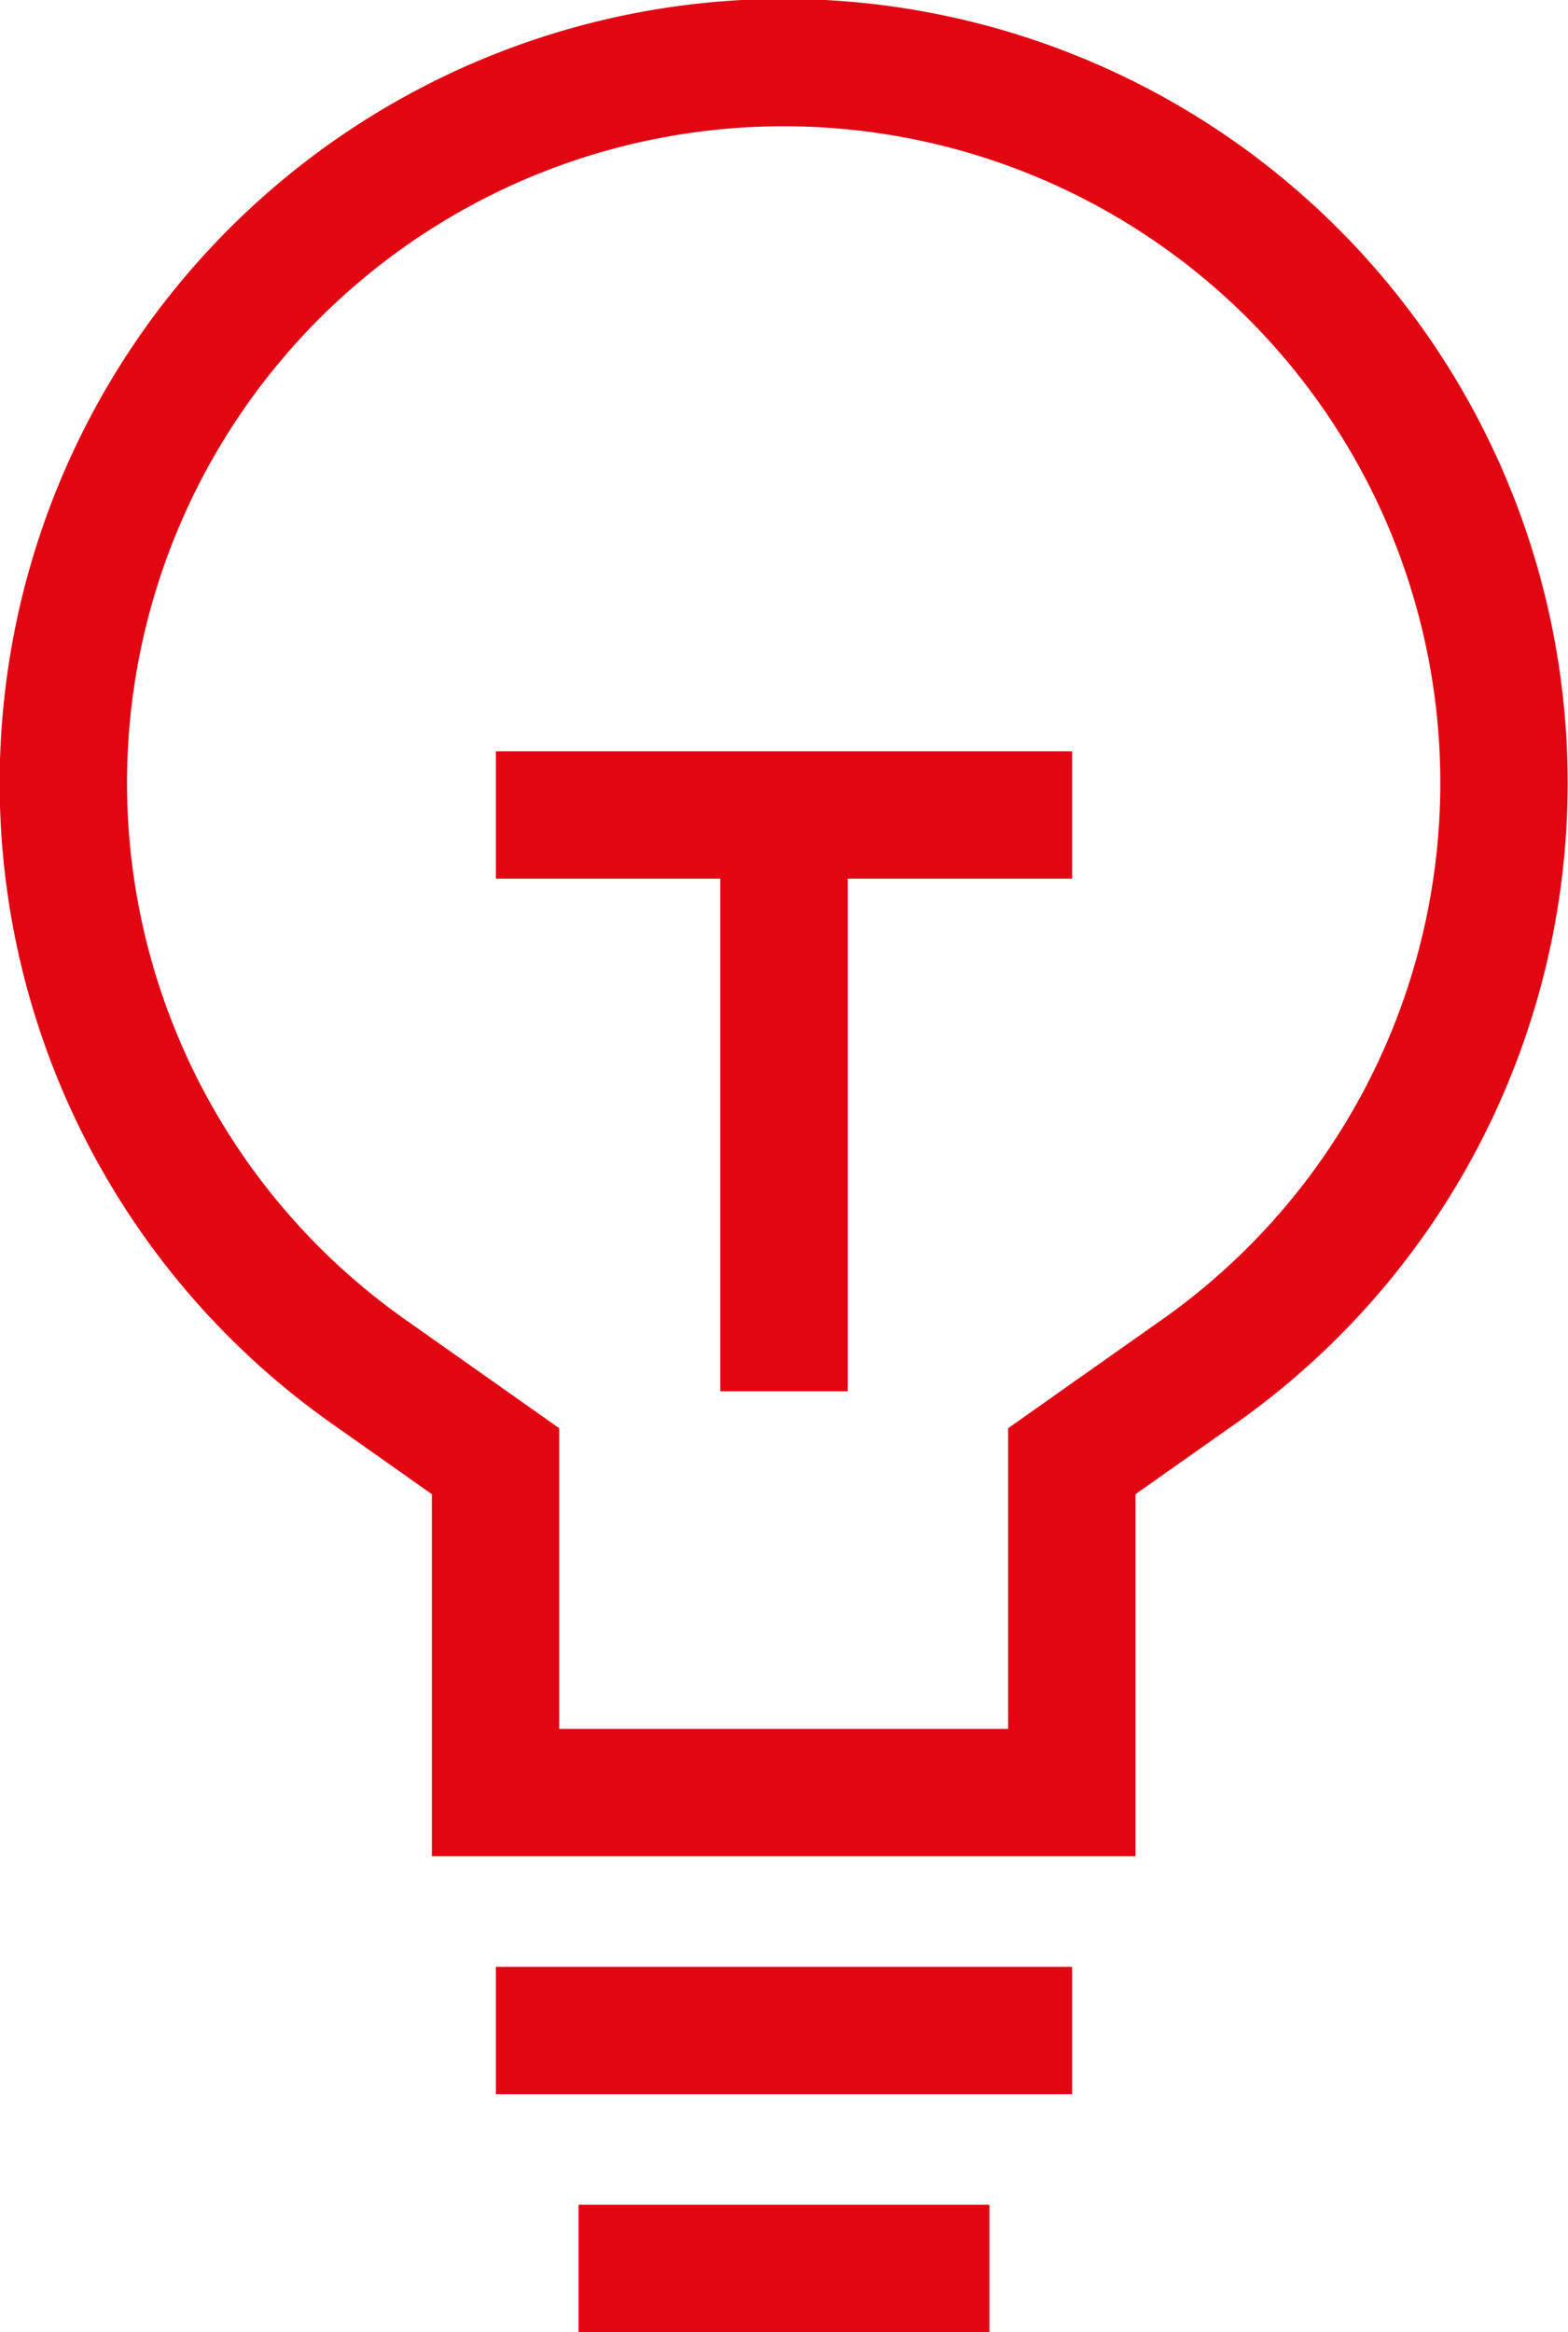
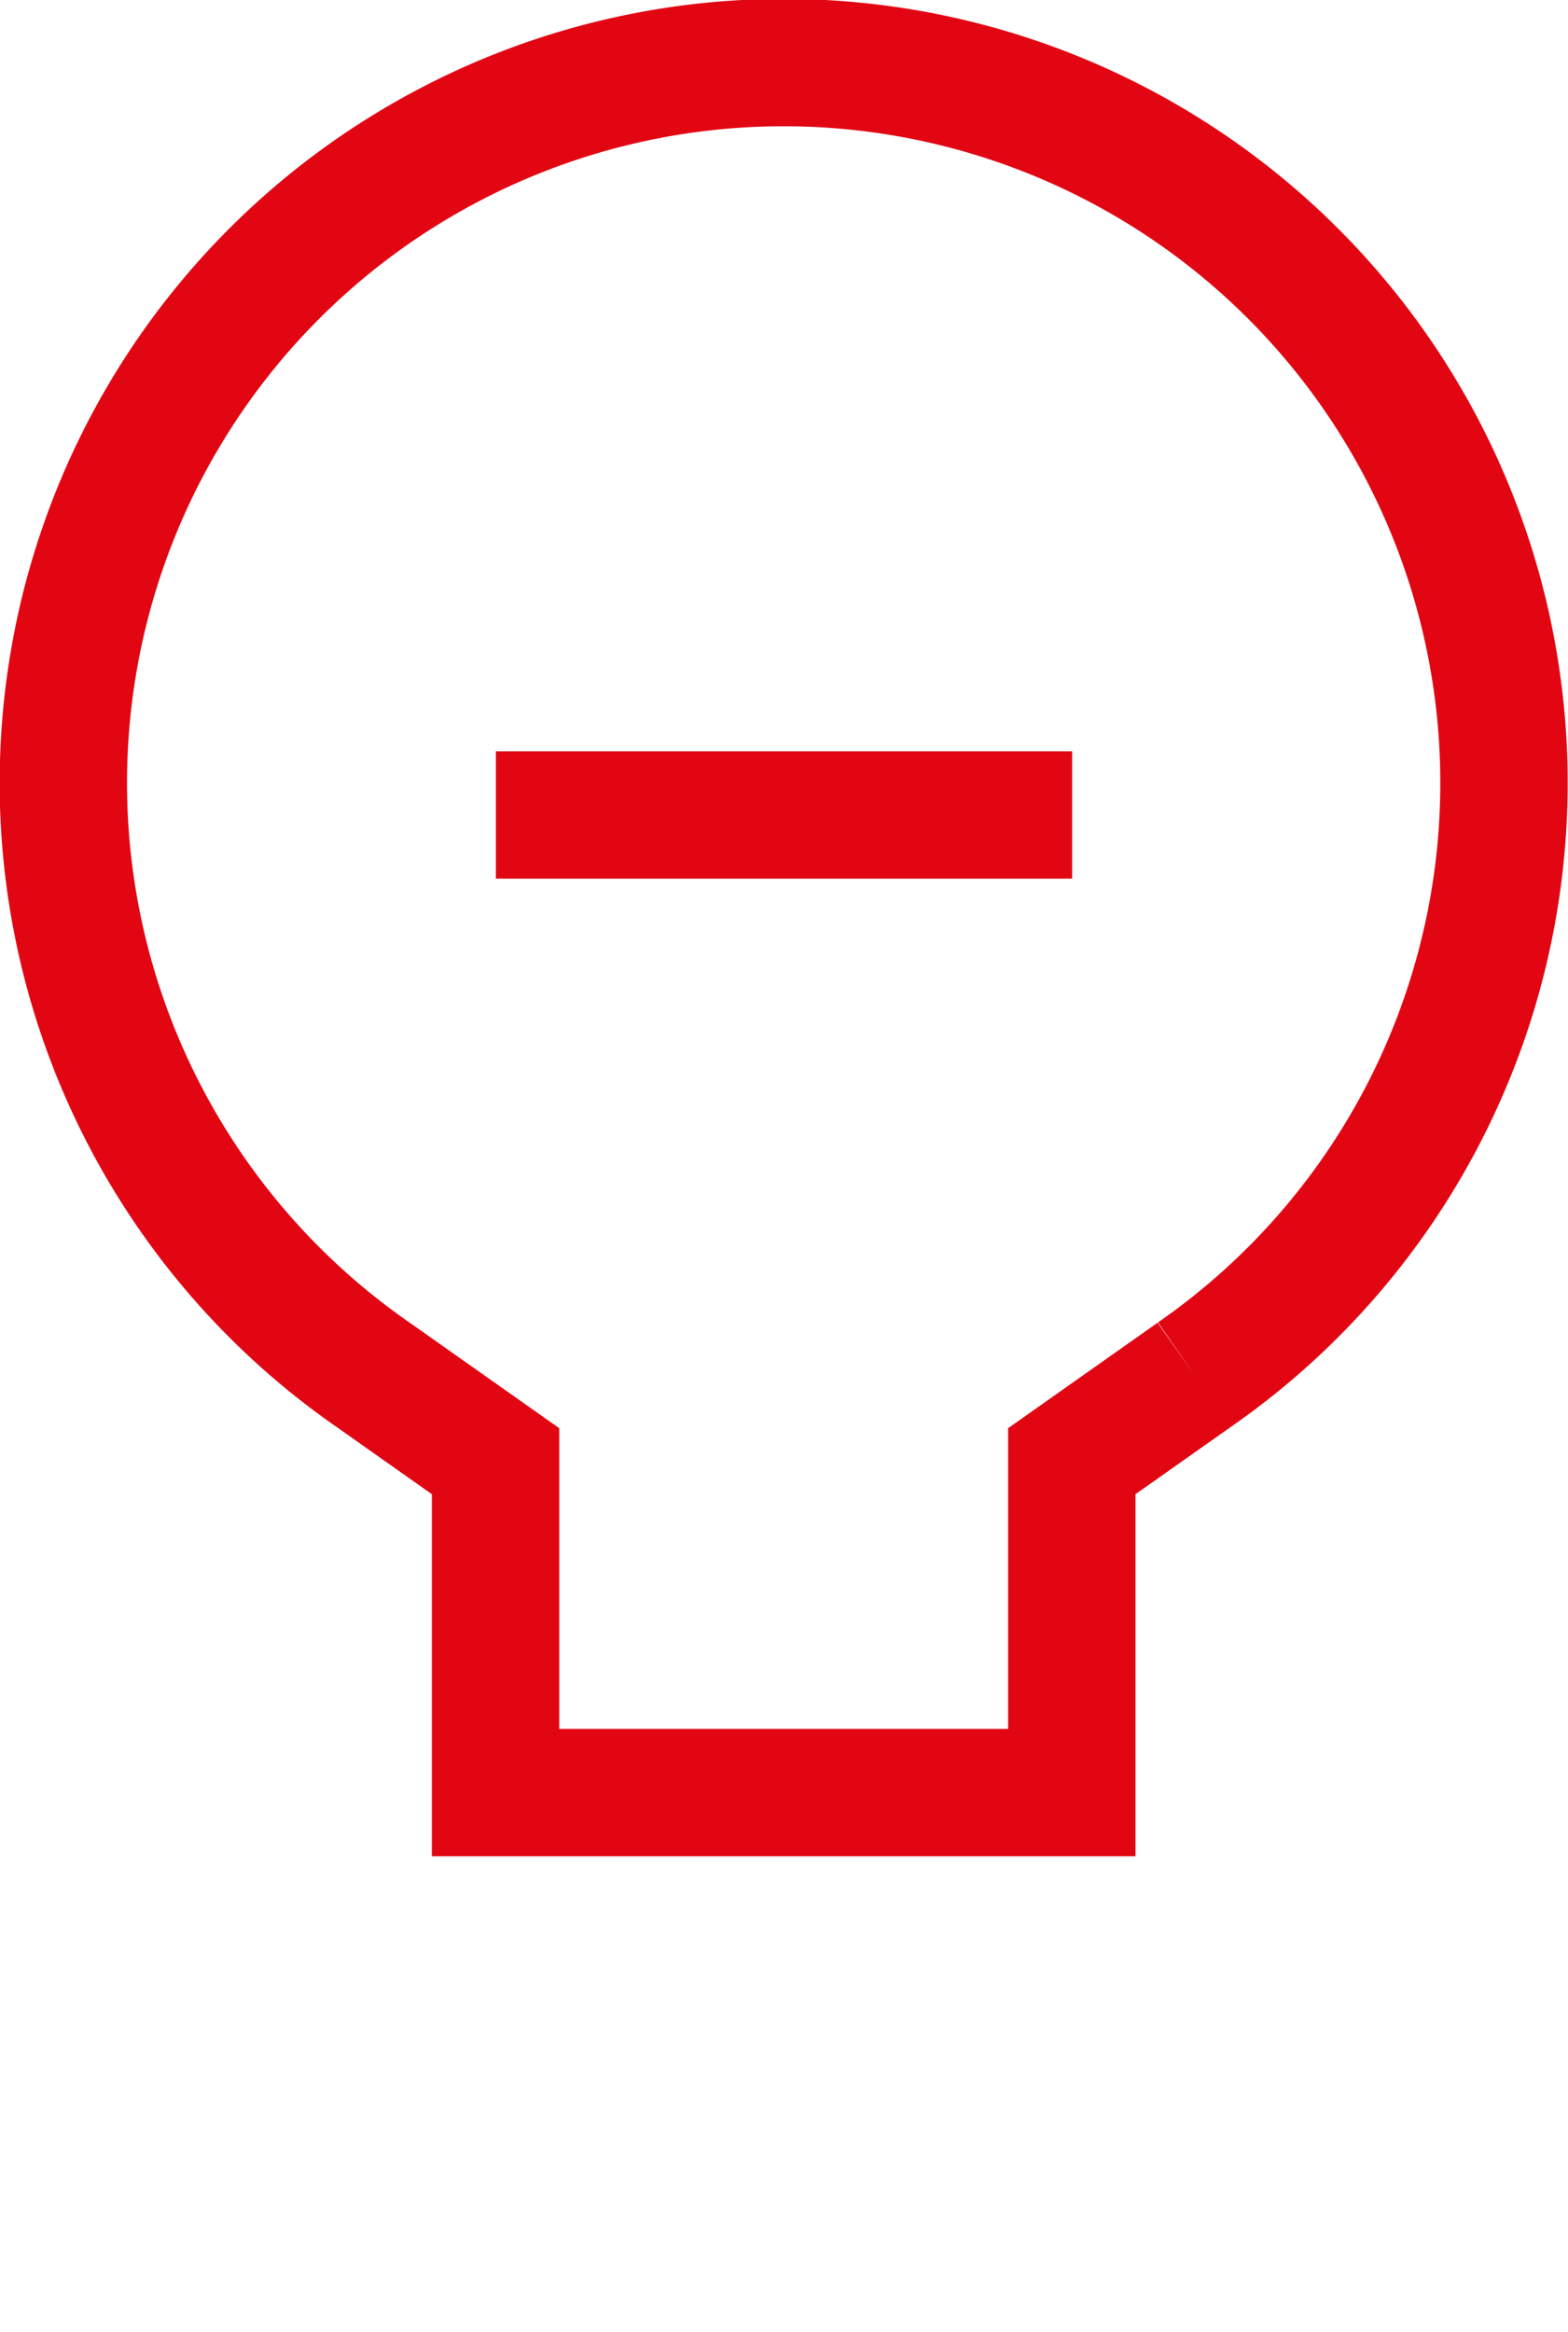
<svg xmlns="http://www.w3.org/2000/svg" width="18.96" height="28.199" viewBox="0 0 18.96 28.199">
  <g id="Group_147" data-name="Group 147" transform="translate(-312.259 -1012.132)">
-     <path id="Path_43" data-name="Path 43" d="M326.7,1028.755l-1.481,1.045v4.007h-6.968V1029.8l-1.481-1.045a8.71,8.71,0,1,1,9.93,0Z" fill="none" stroke="#e20613" stroke-miterlimit="10" stroke-width="1.54" />
-     <line id="Line_33" data-name="Line 33" x1="6.968" transform="translate(318.255 1036.684)" fill="none" stroke="#e20613" stroke-miterlimit="10" stroke-width="1.54" />
+     <path id="Path_43" data-name="Path 43" d="M326.7,1028.755l-1.481,1.045v4.007h-6.968V1029.8l-1.481-1.045a8.71,8.71,0,1,1,9.93,0" fill="none" stroke="#e20613" stroke-miterlimit="10" stroke-width="1.54" />
    <line id="Line_34" data-name="Line 34" x1="6.968" transform="translate(318.255 1021.986)" fill="none" stroke="#e20613" stroke-miterlimit="10" stroke-width="1.54" />
-     <line id="Line_35" data-name="Line 35" y1="6.968" transform="translate(321.739 1021.987)" fill="none" stroke="#e20613" stroke-miterlimit="10" stroke-width="1.54" />
-     <line id="Line_36" data-name="Line 36" x1="4.968" transform="translate(319.255 1039.561)" fill="none" stroke="#e20613" stroke-miterlimit="10" stroke-width="1.54" />
  </g>
</svg>